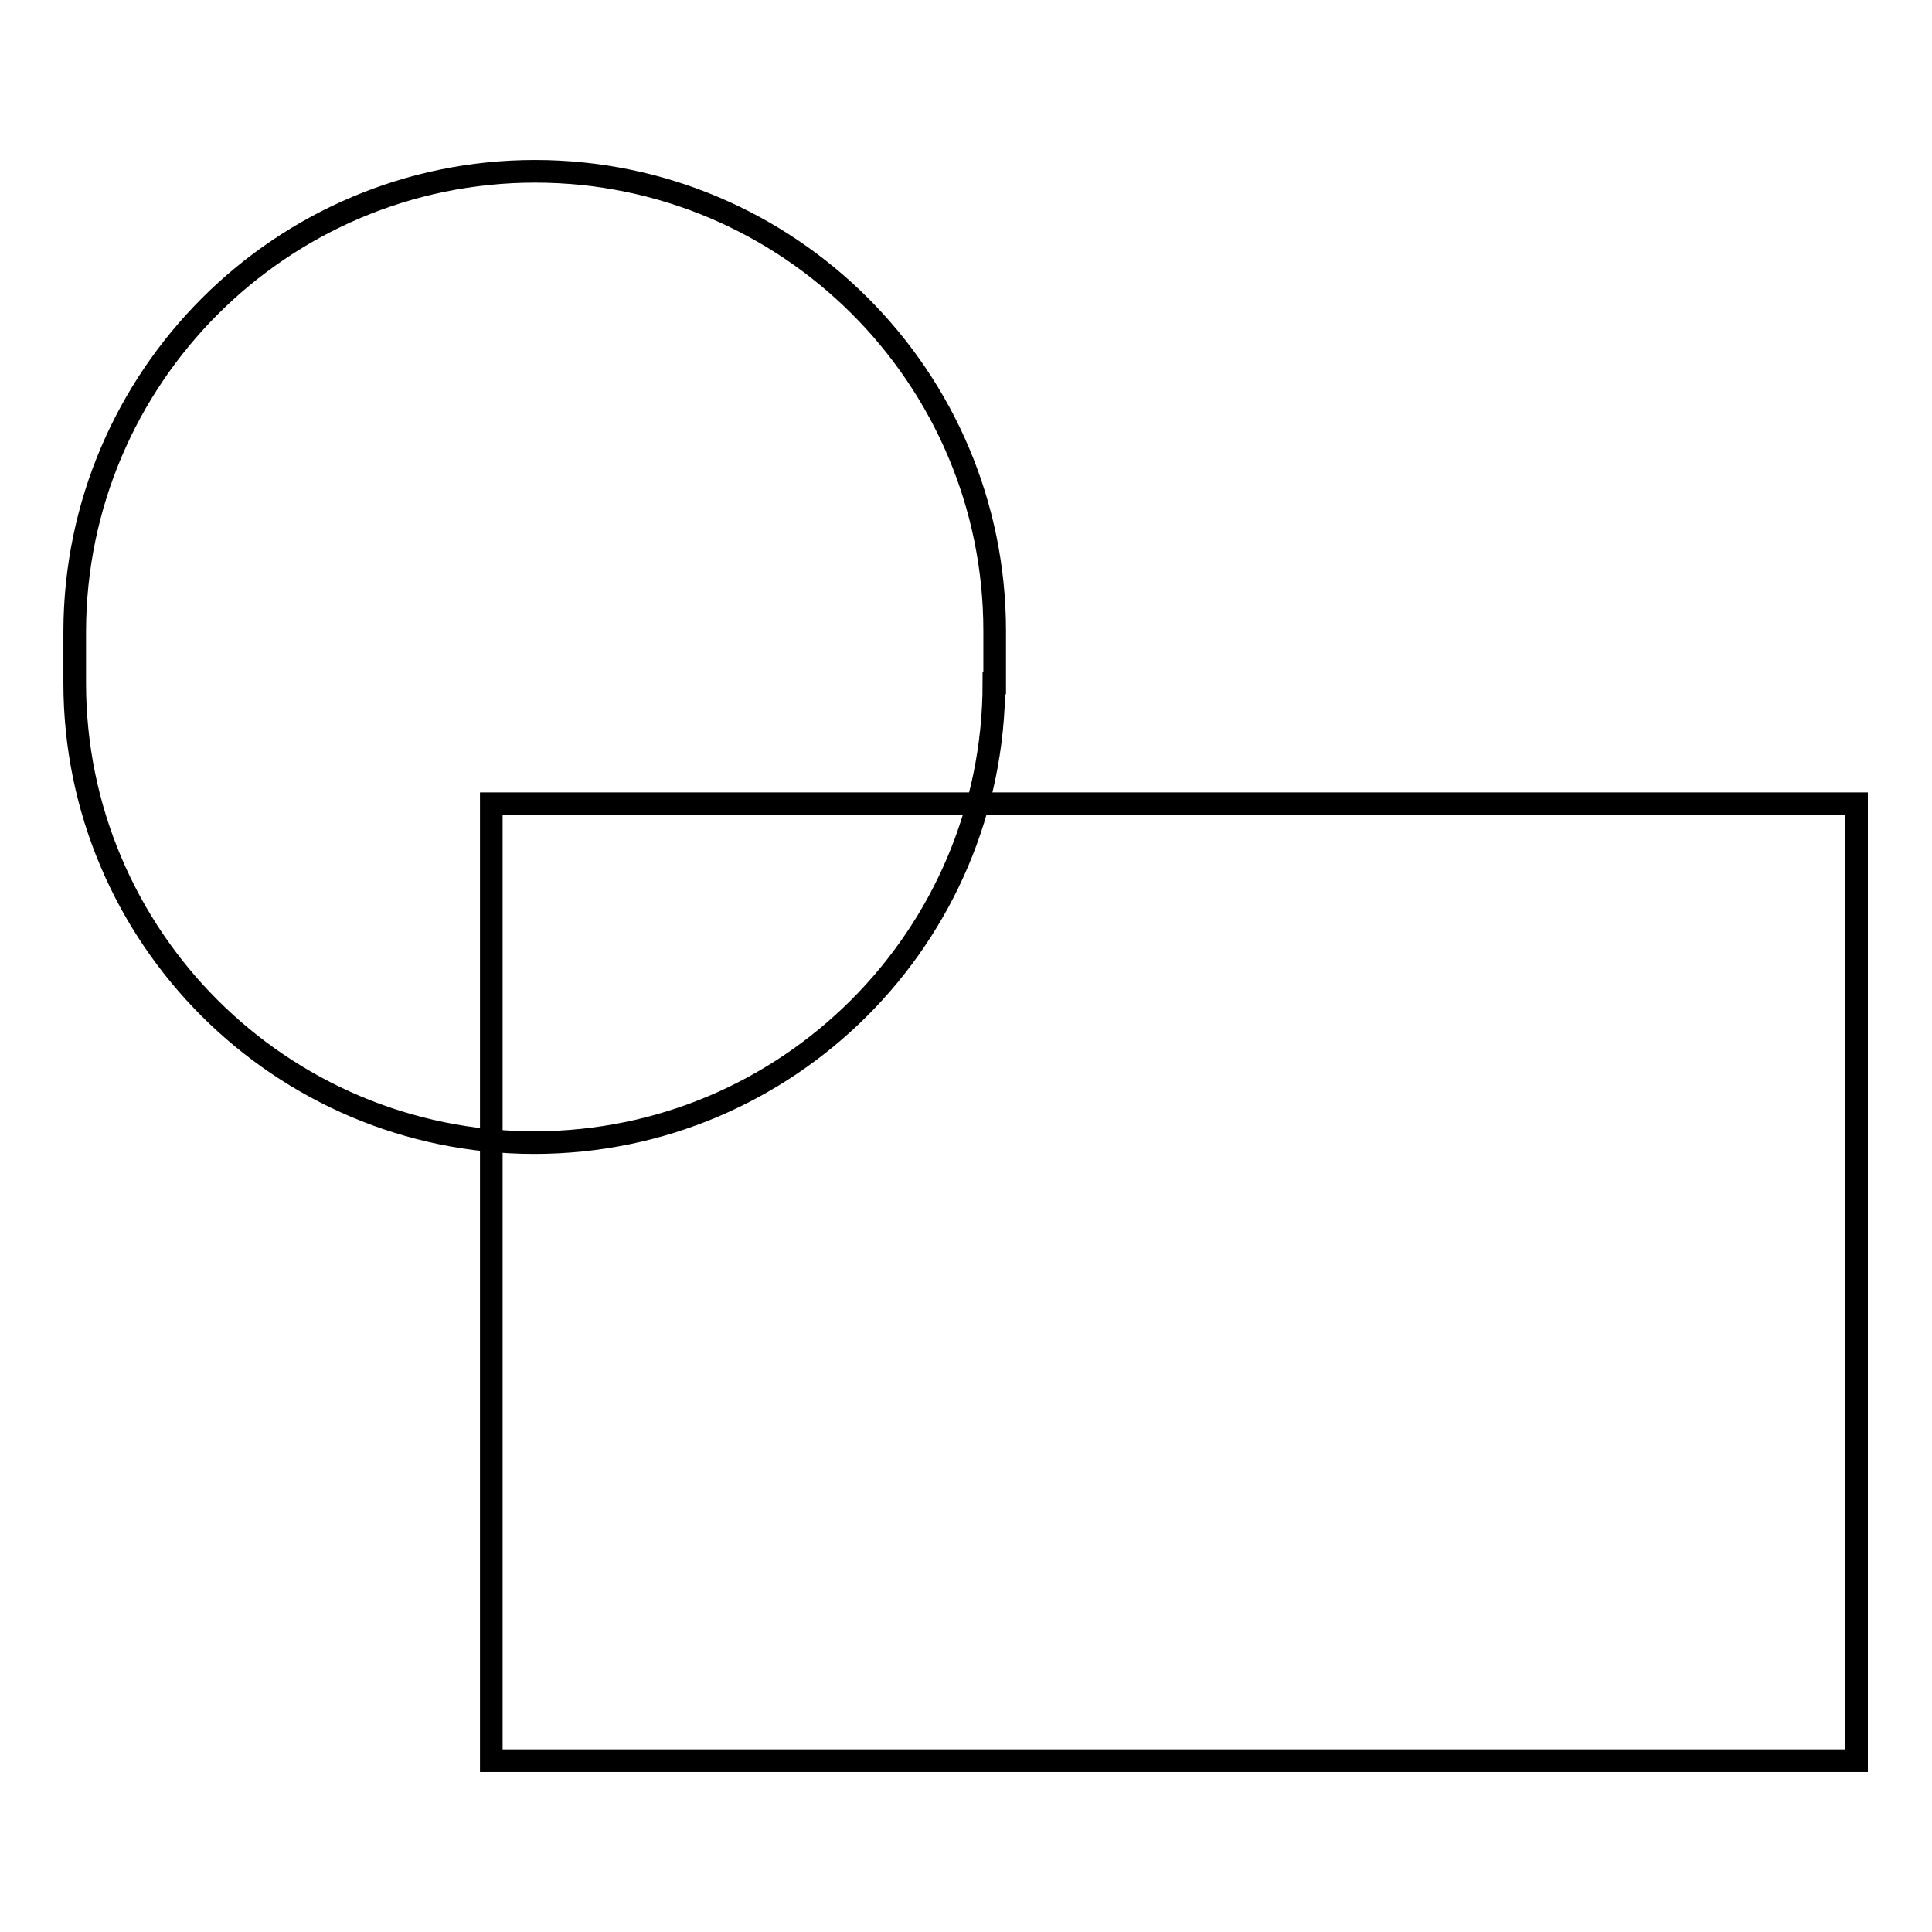
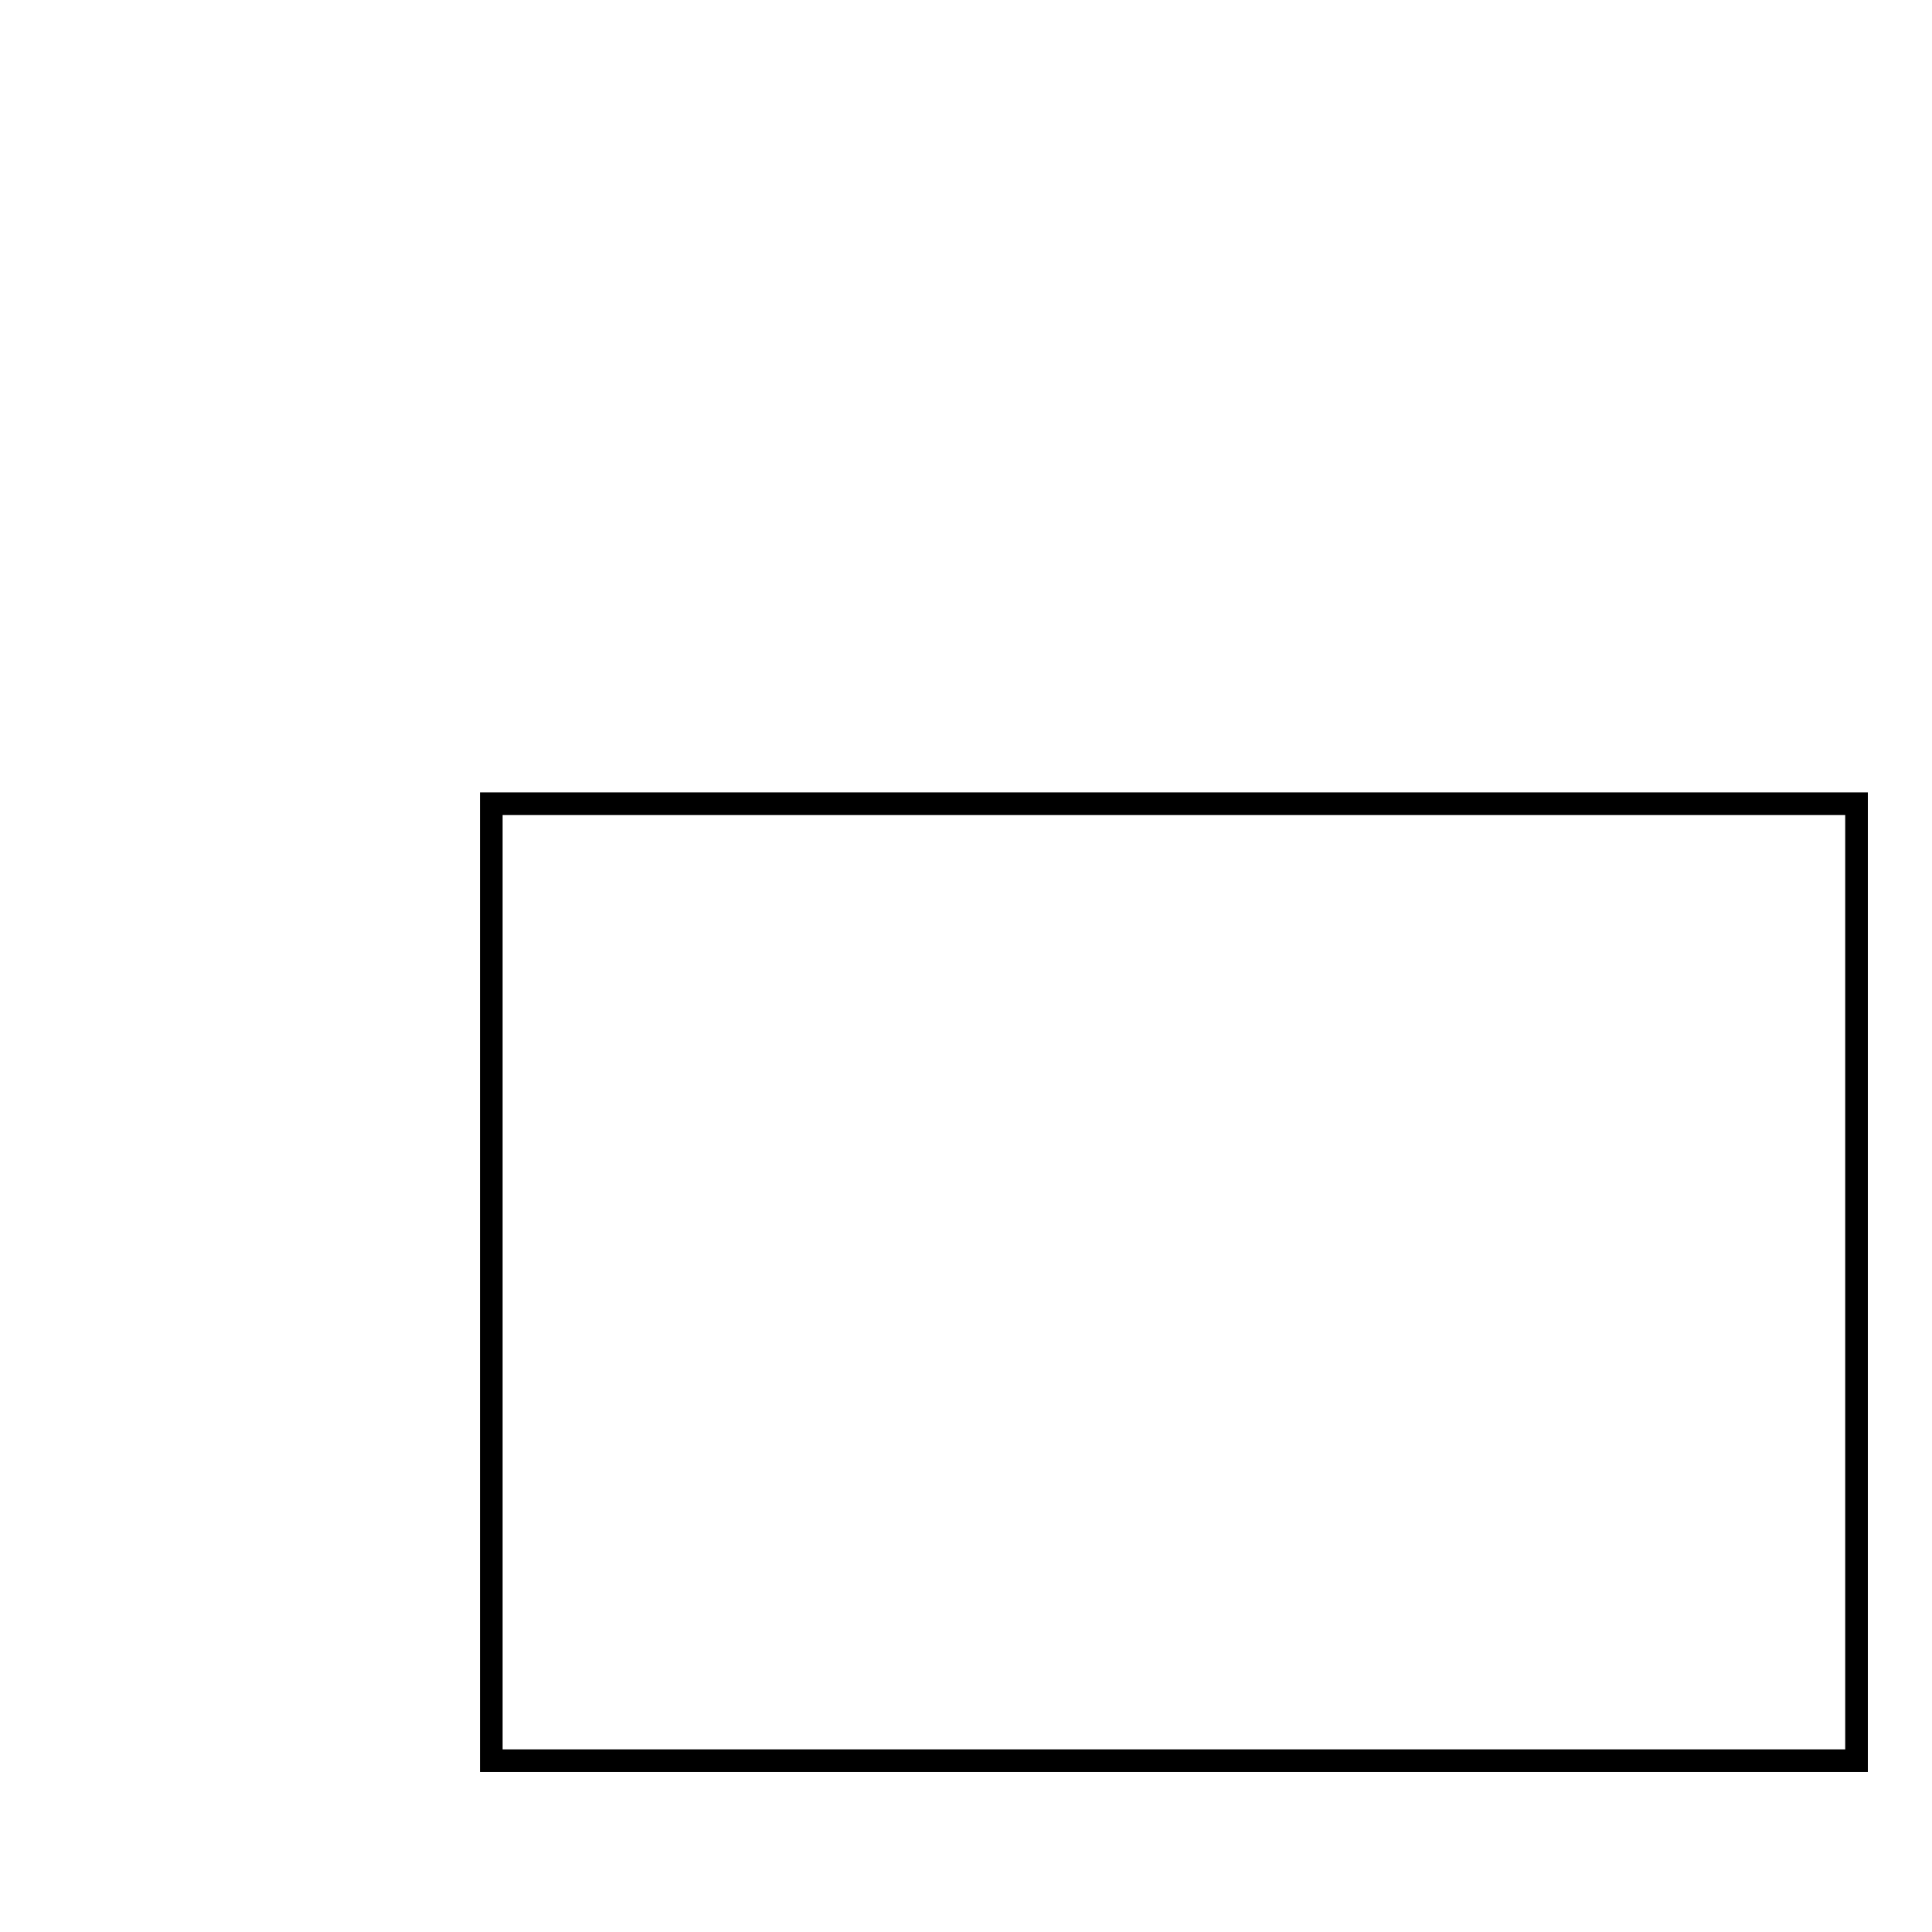
<svg xmlns="http://www.w3.org/2000/svg" version="1.1" x="0px" y="0px" viewBox="0 0 256 256" enable-background="new 0 0 256 256" xml:space="preserve">
  <g>
    <g>
-       <path stroke-width="3" fill-opacity="0" stroke="#000000" d="M131.7,90.5c0,33.6-27.3,60.9-60.9,60.9l0,0c-33.6,0-60.9-27.3-60.9-60.9v-6.9C10,50,37.3,22.7,70.9,22.7l0,0c33.6,0,60.9,27.3,60.9,60.9V90.5z" />
      <path stroke-width="3" fill-opacity="0" stroke="#000000" d="M65.1,106.5H246v126.8H65.1V106.5L65.1,106.5z" />
    </g>
  </g>
</svg>